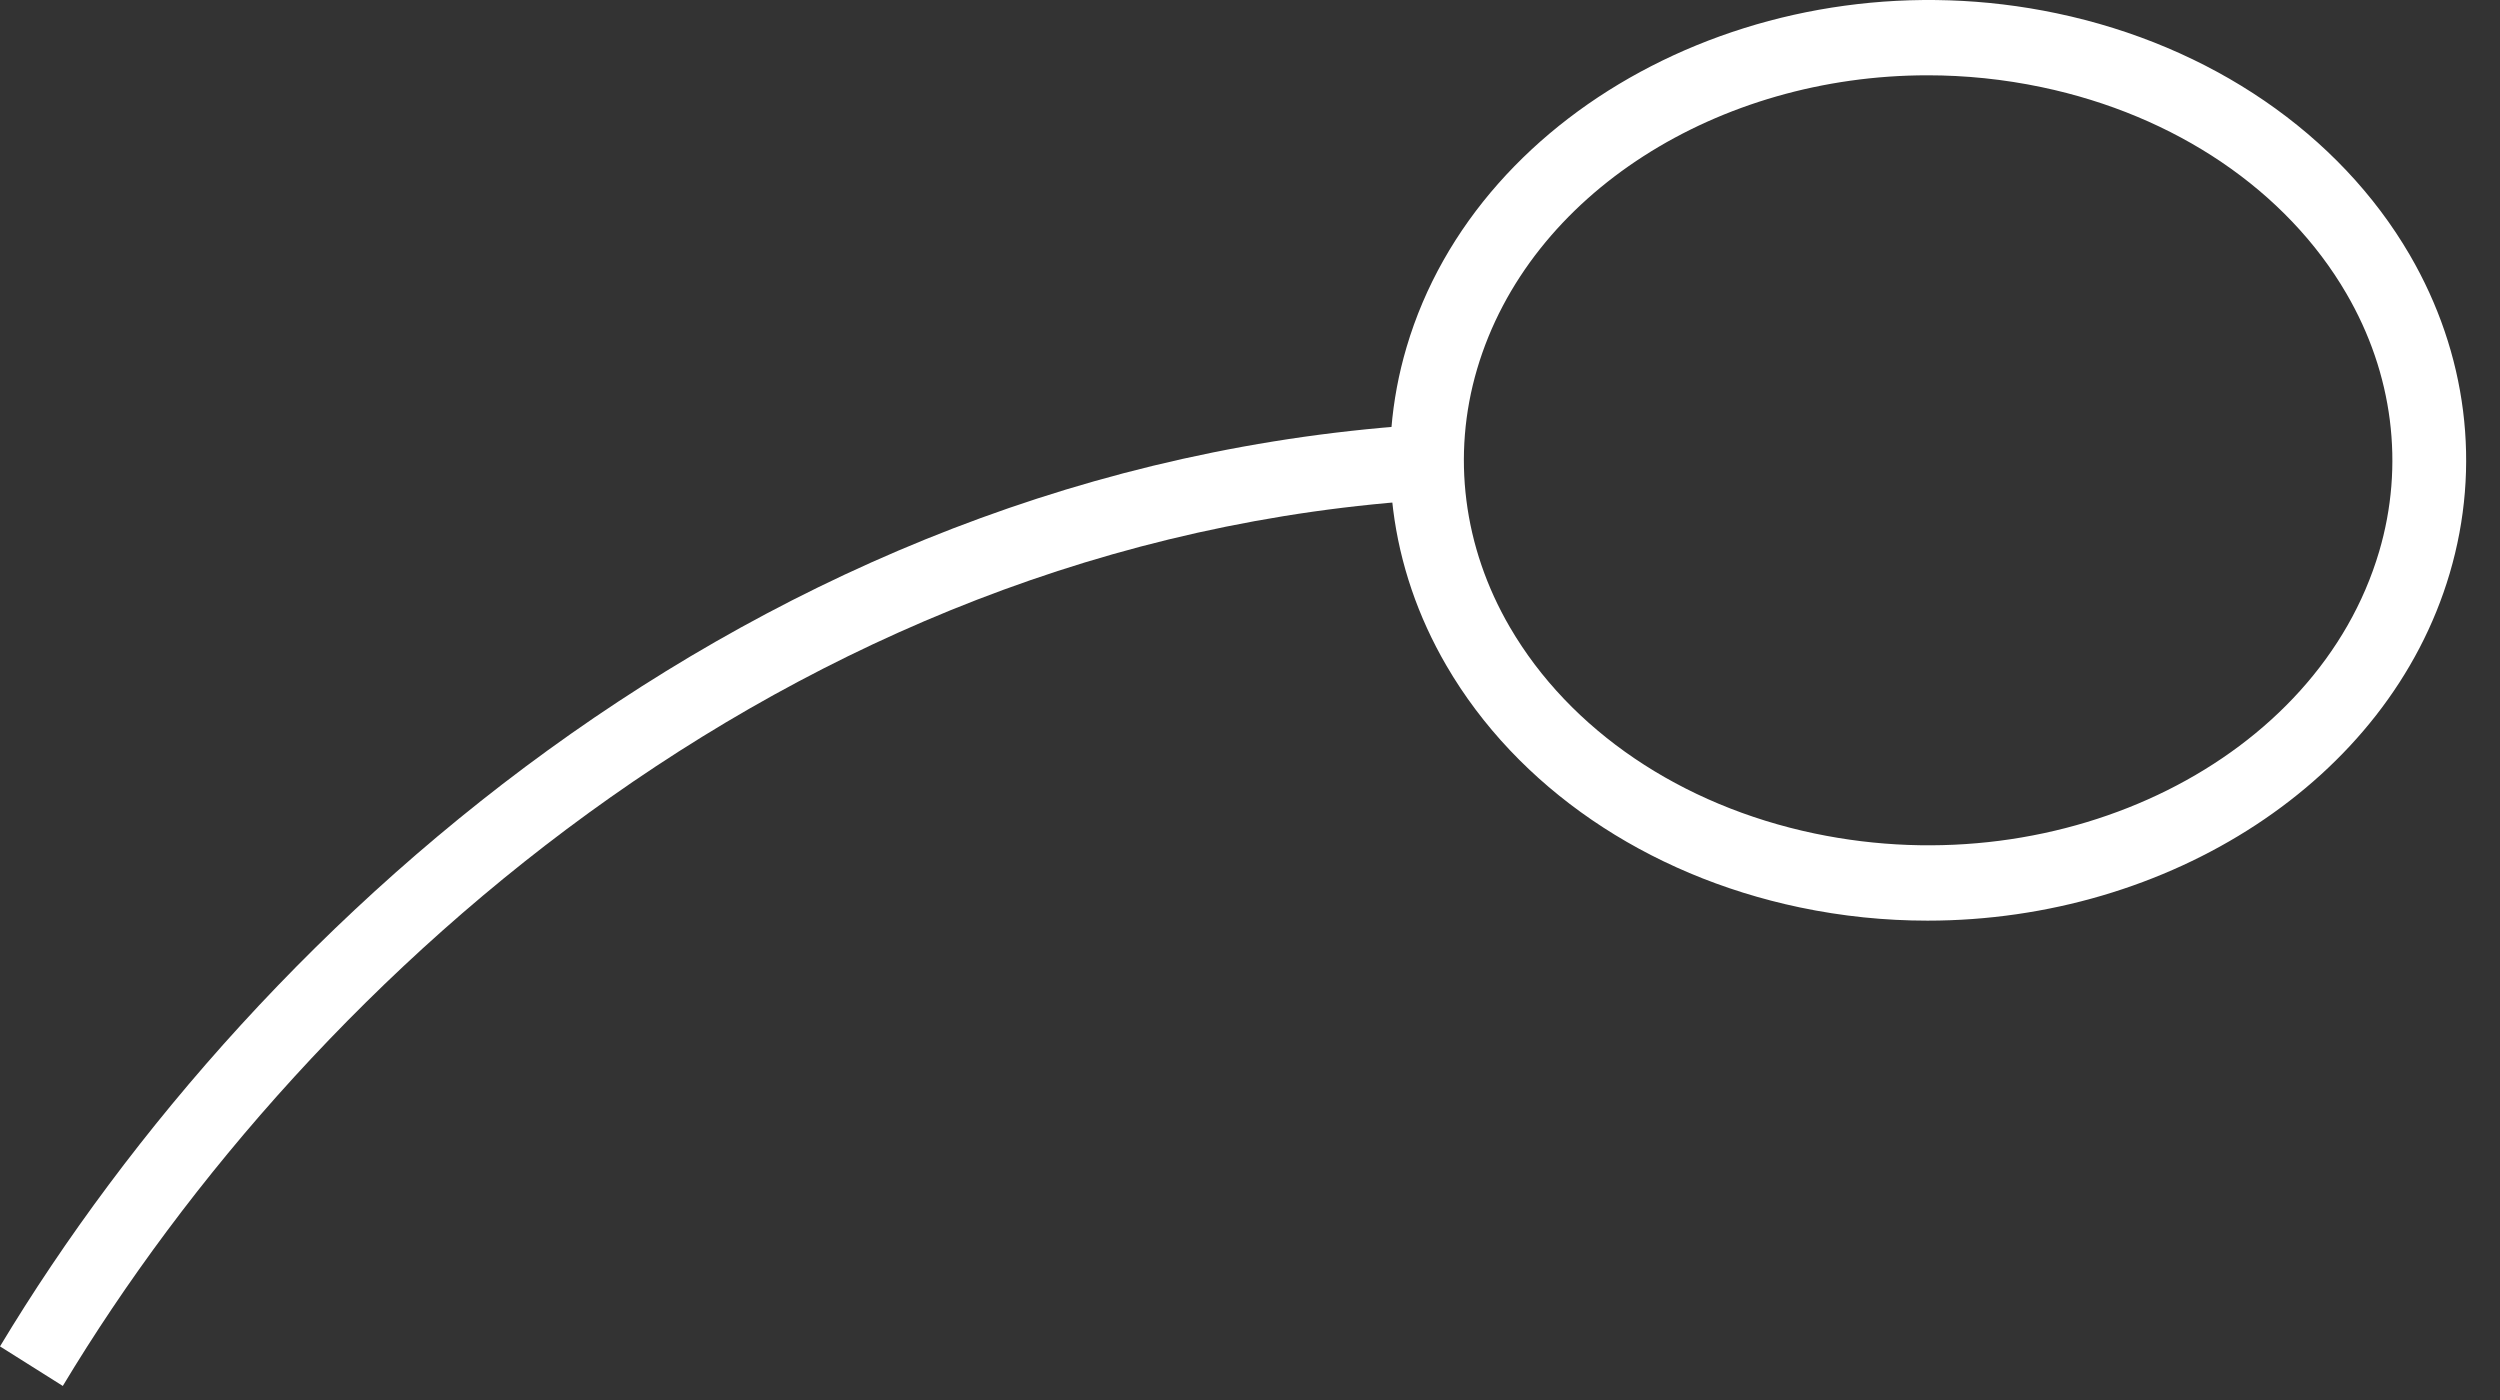
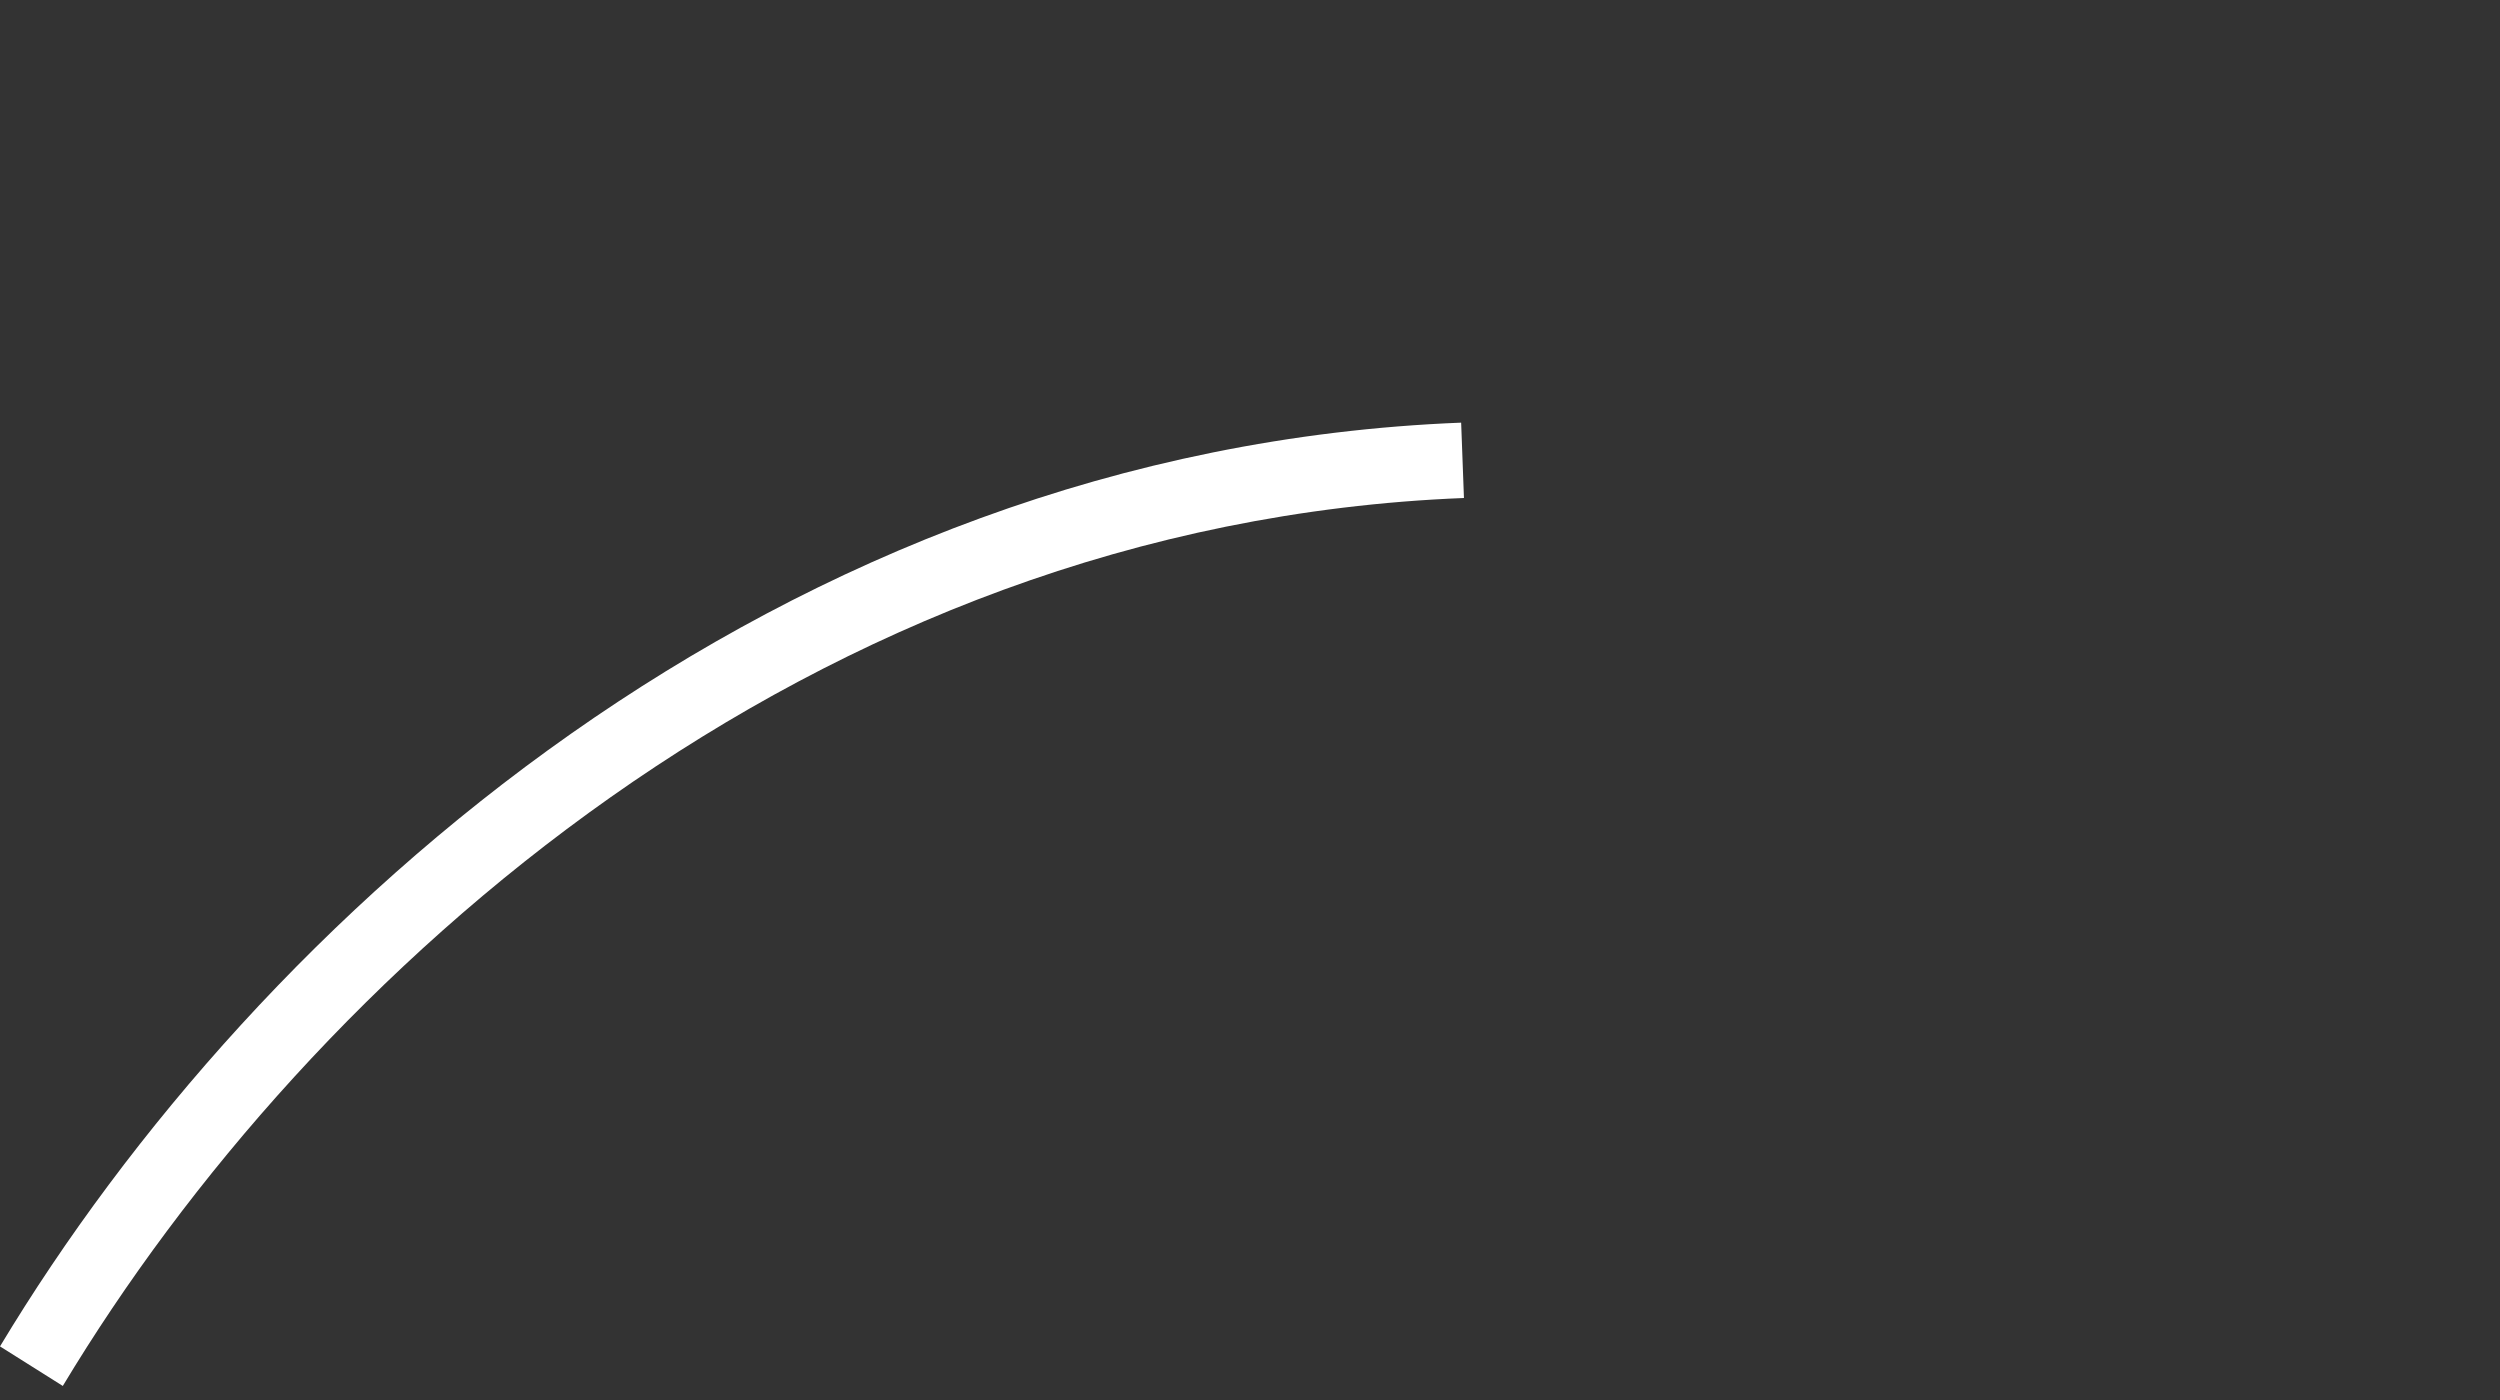
<svg xmlns="http://www.w3.org/2000/svg" width="50" height="28" viewBox="0 0 50 28" fill="none">
  <rect x="0" y="0" width="50" height="28" fill="#333333" stroke="none" />
  <path d="M1.256 27.719L0 26.928C5.159 18.351 15.545 8.994 29.223 8.453L29.279 9.96C16.182 10.479 6.215 19.474 1.256 27.719Z" fill="white" />
-   <path d="M38.55 1.506C34.376 1.506 30.583 3.86 29.542 7.381C29.032 9.109 29.264 10.942 30.197 12.543C31.397 14.604 33.617 16.108 36.288 16.669C41.288 17.718 46.354 15.191 47.583 11.031C48.093 9.304 47.861 7.471 46.928 5.871C45.728 3.809 43.508 2.305 40.837 1.744C40.072 1.583 39.304 1.506 38.55 1.506ZM38.55 18.413C37.704 18.413 36.846 18.327 35.991 18.147C32.916 17.501 30.342 15.74 28.93 13.315C27.782 11.346 27.499 9.083 28.131 6.945C29.574 2.059 35.409 -0.938 41.134 0.266C44.209 0.912 46.783 2.674 48.195 5.098C49.342 7.068 49.626 9.33 48.994 11.468C47.767 15.624 43.362 18.413 38.55 18.413Z" fill="white" />
</svg>